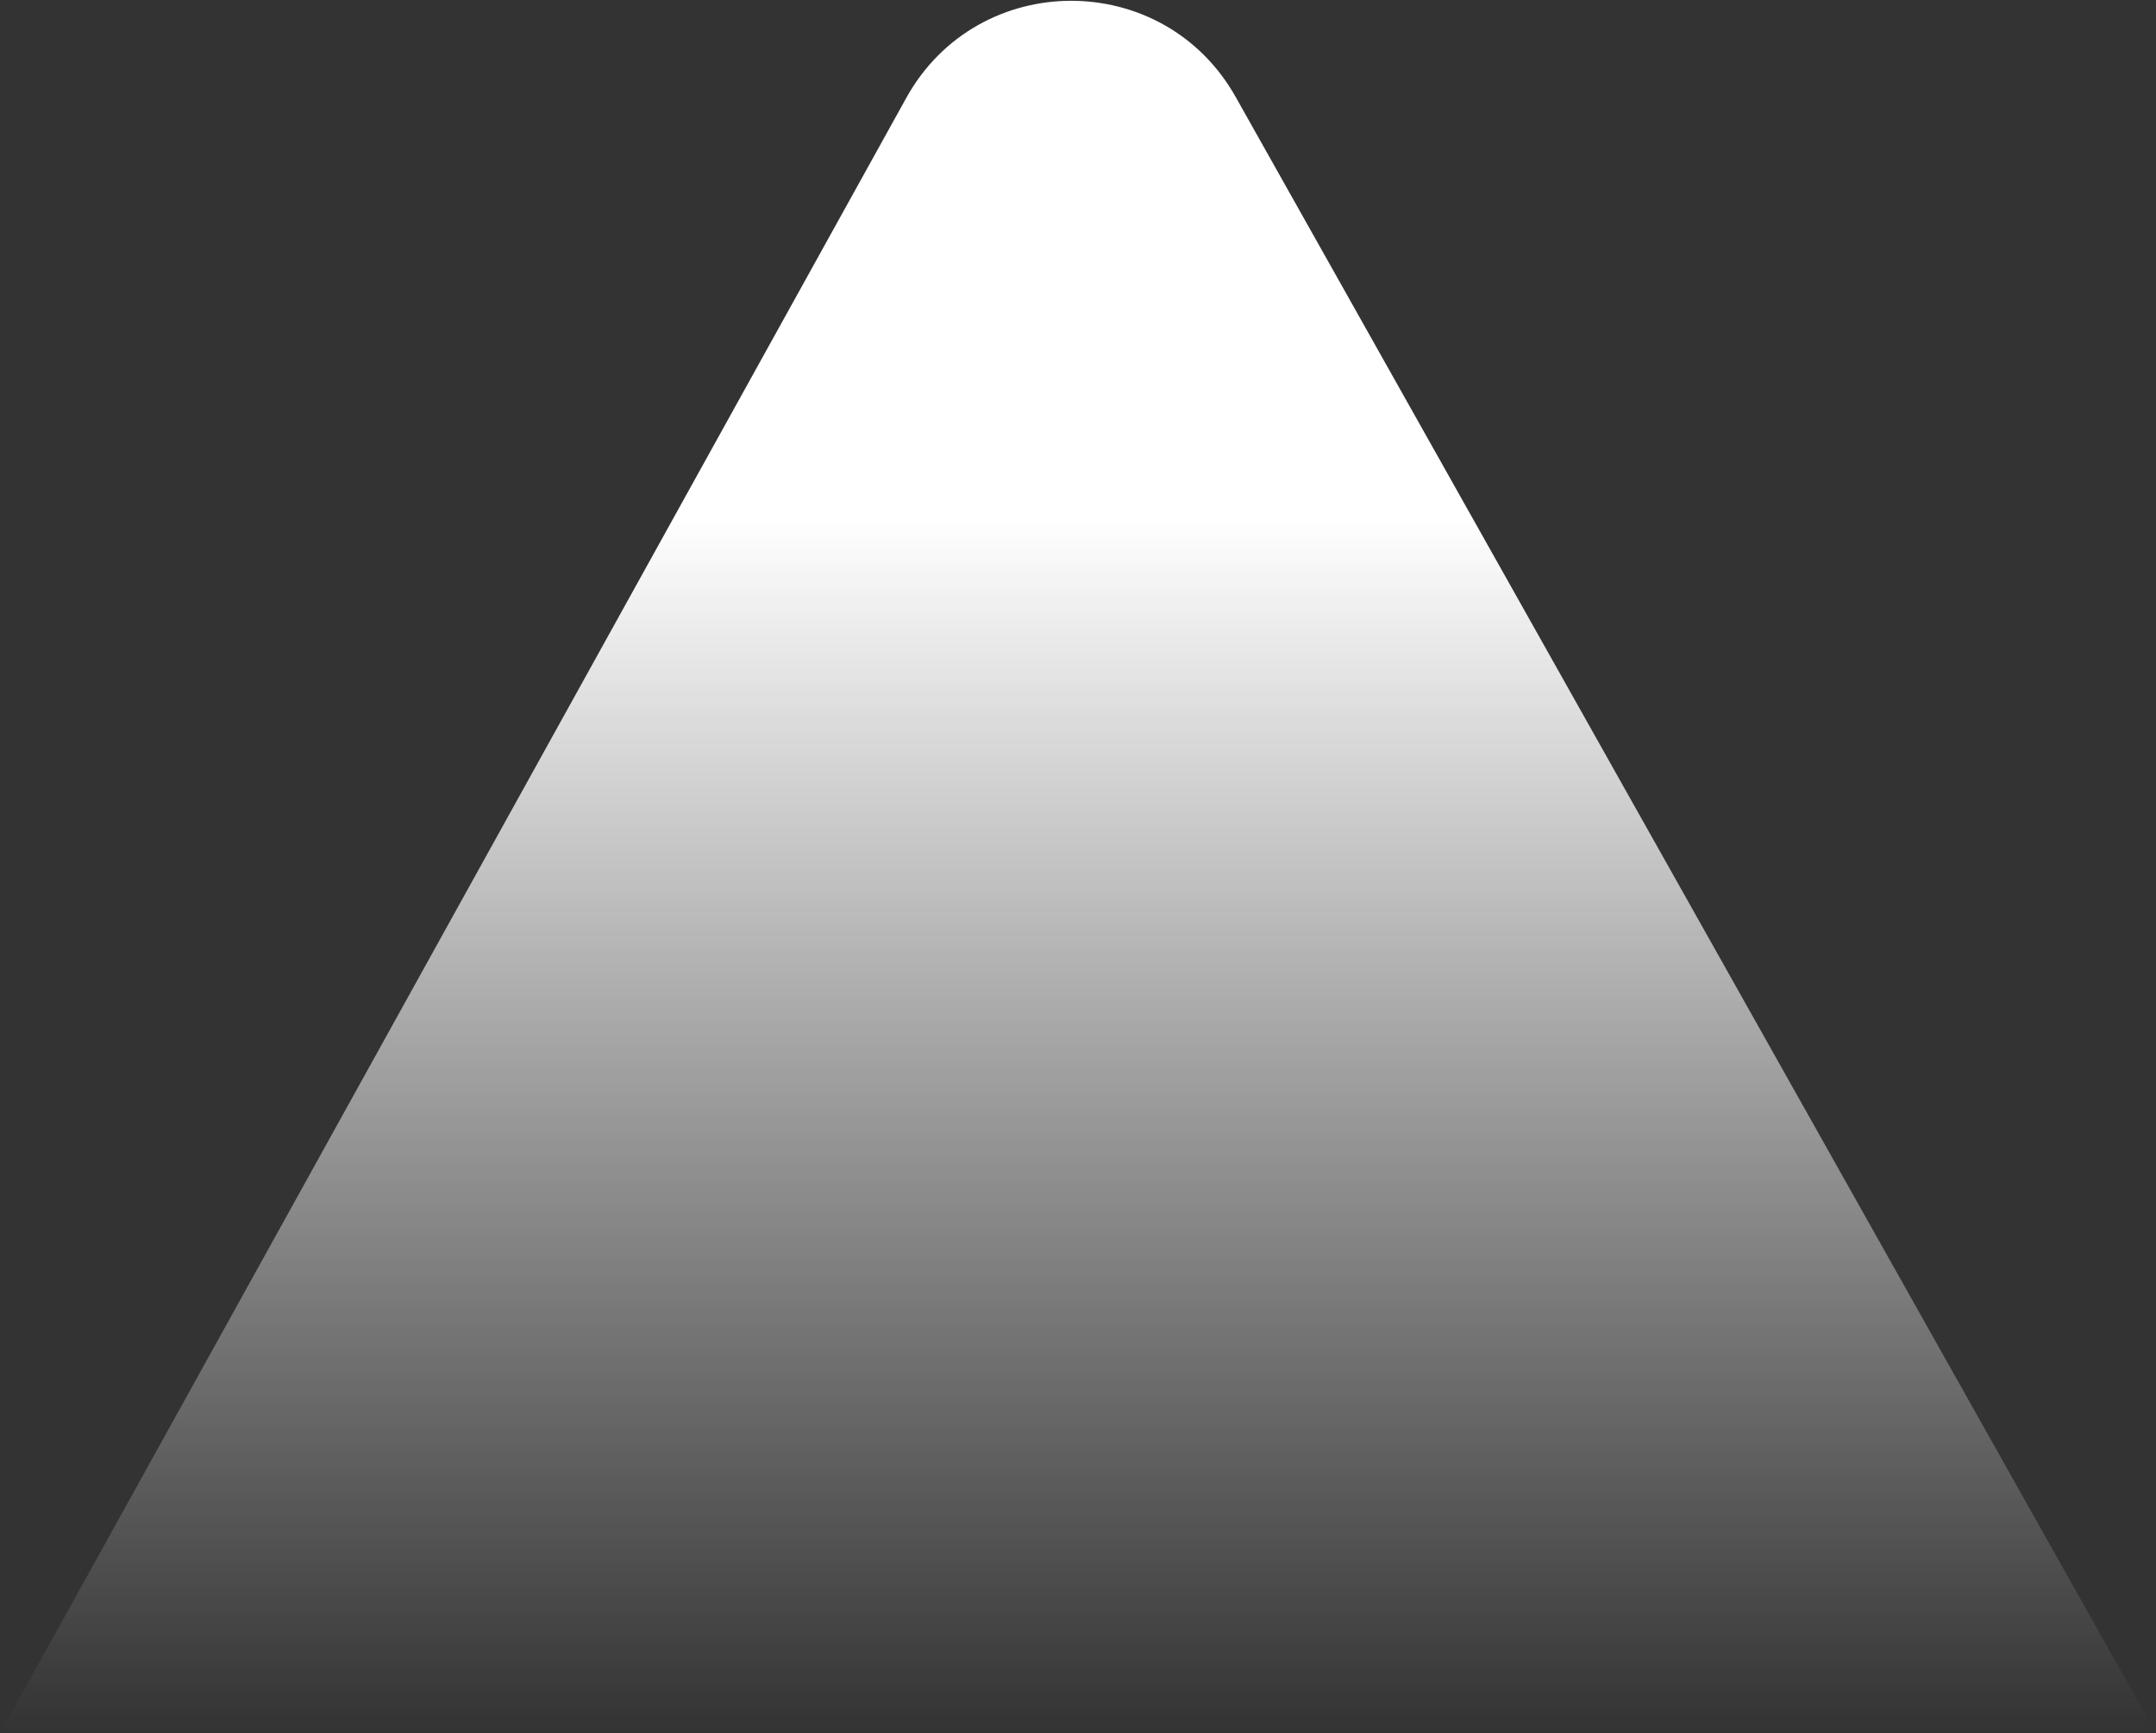
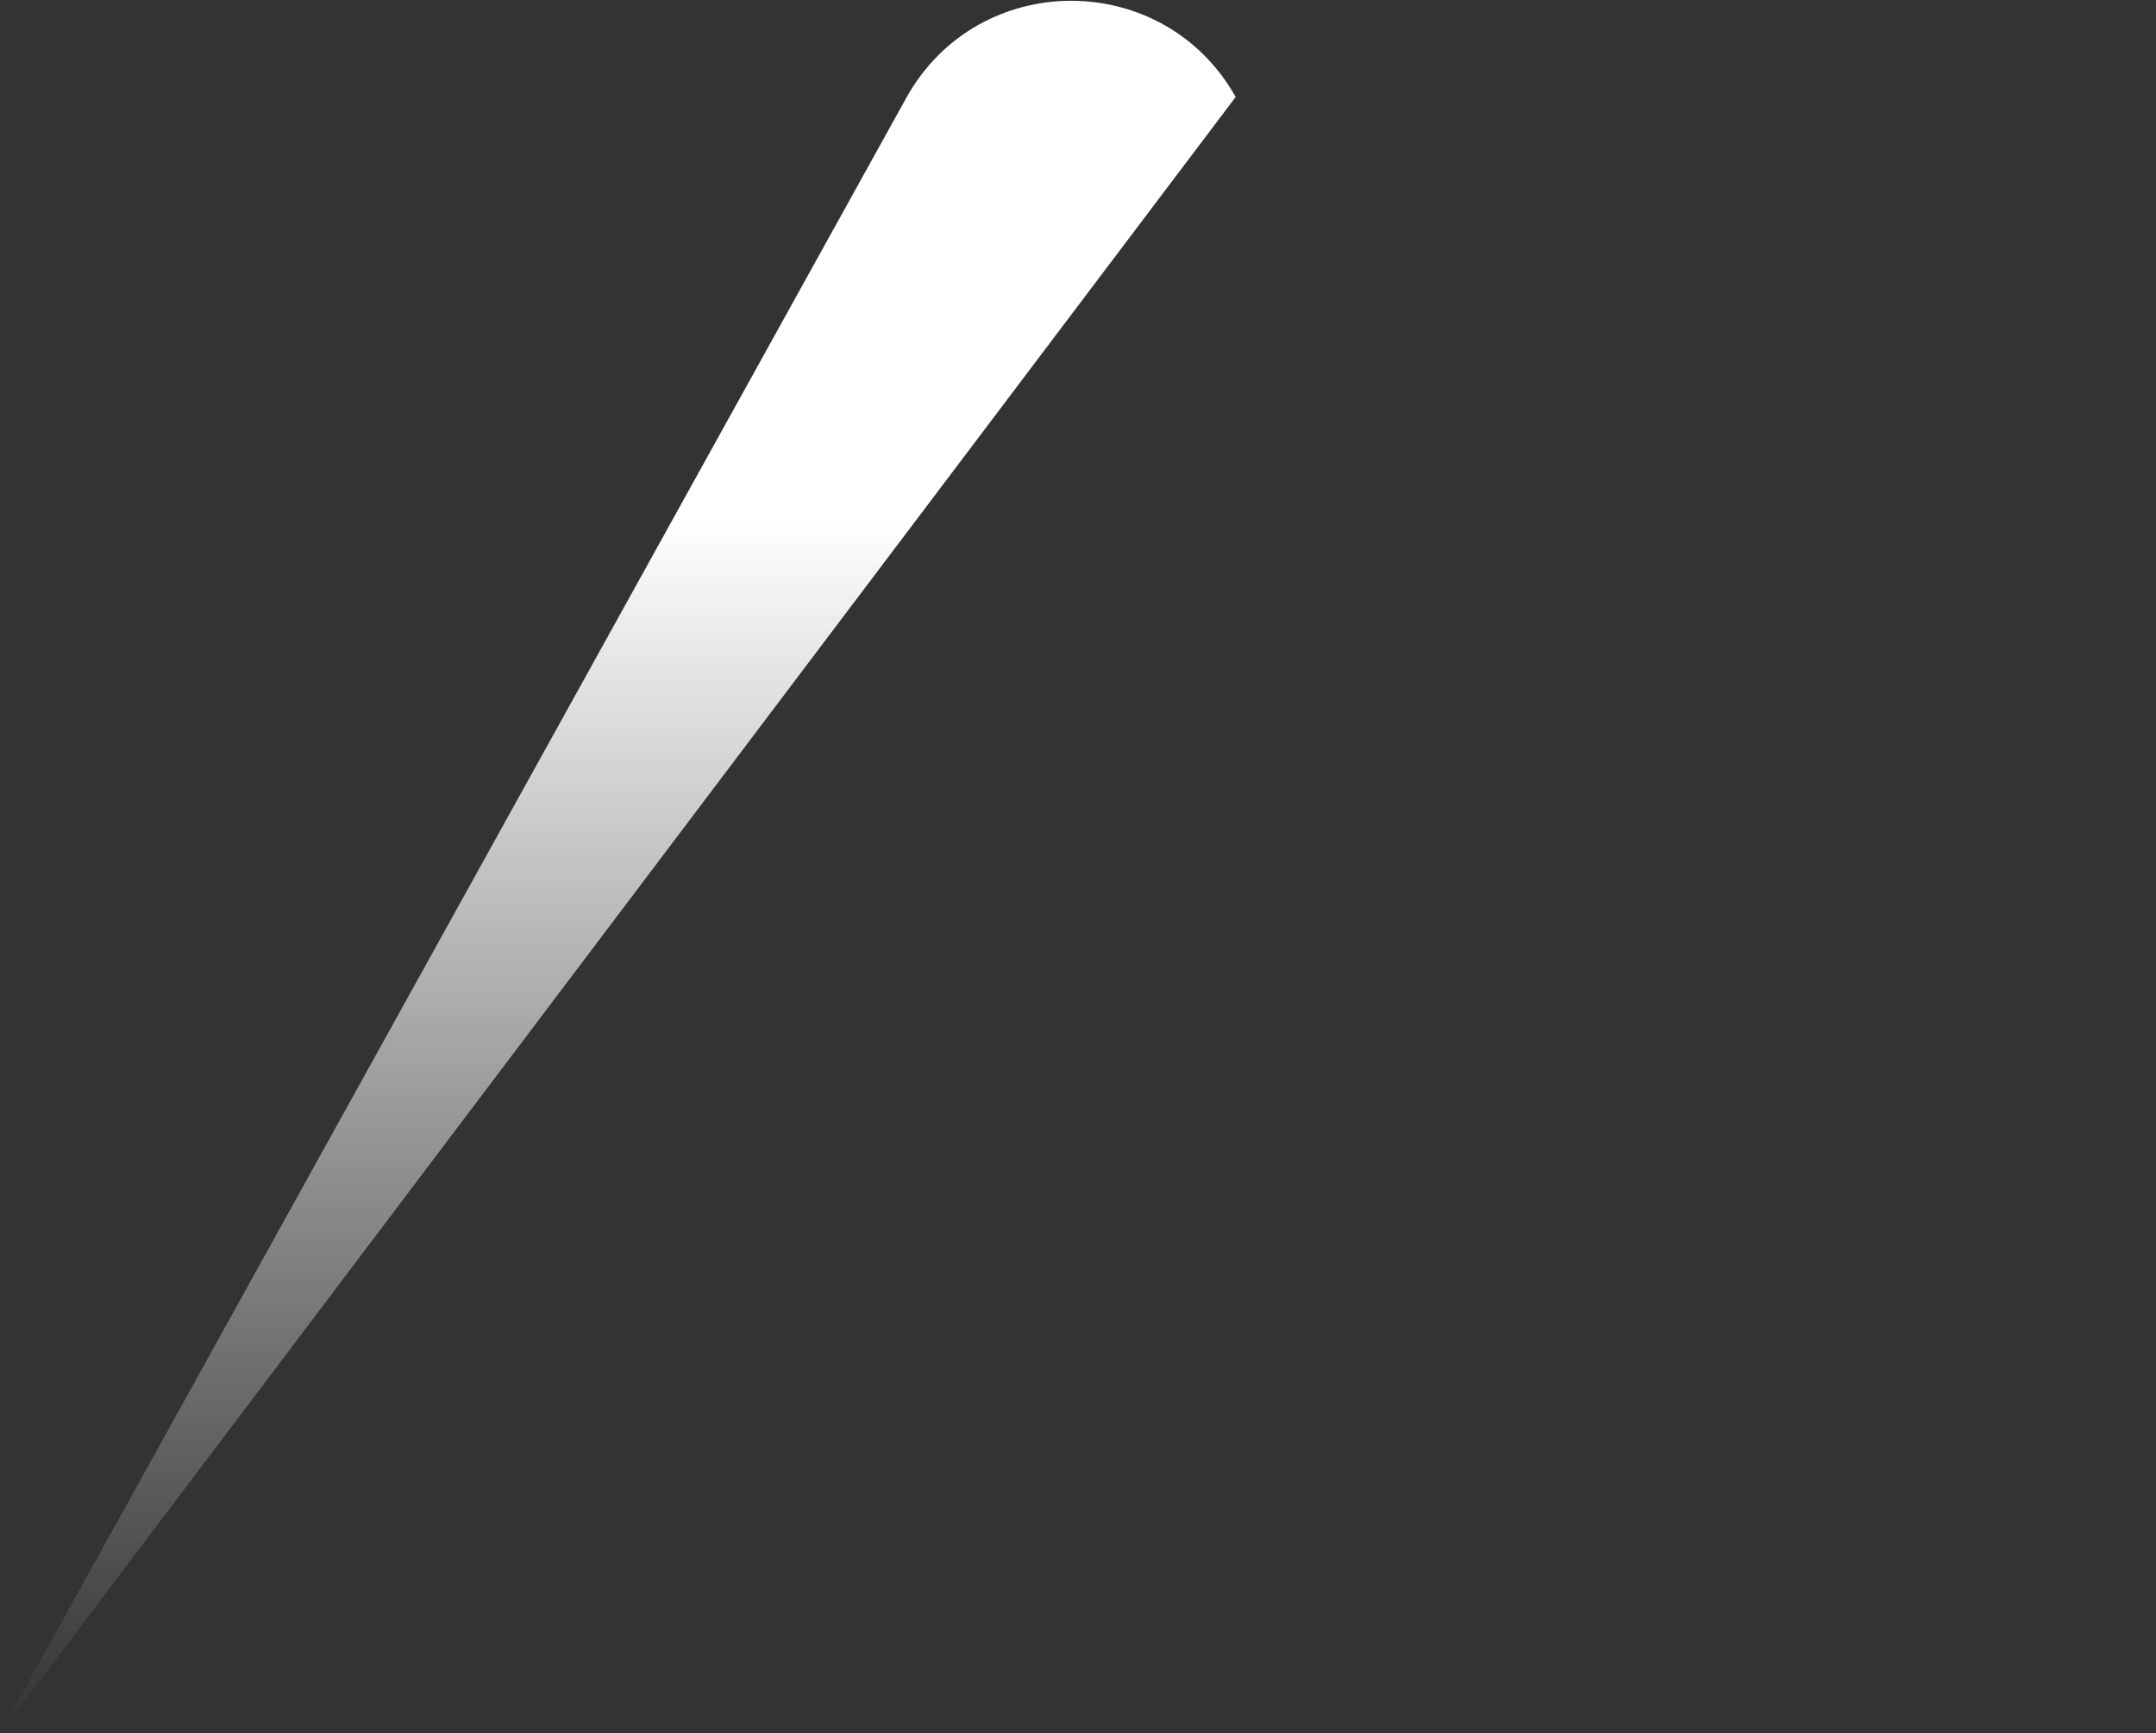
<svg xmlns="http://www.w3.org/2000/svg" width="480" height="386" viewBox="0 0 480 386" fill="none">
  <rect x="0" y="0" width="480" height="386" fill="#333333" stroke="none" />
-   <path d="M0 386H480L275.104 21.593C258.99 -7.064 217.687 -6.934 201.755 21.825L0 386Z" fill="url(#paint0_linear_246_854)" />
+   <path d="M0 386L275.104 21.593C258.99 -7.064 217.687 -6.934 201.755 21.825L0 386Z" fill="url(#paint0_linear_246_854)" />
  <defs>
    <linearGradient id="paint0_linear_246_854" x1="240" y1="386" x2="240" y2="115.371" gradientUnits="userSpaceOnUse">
      <stop stop-color="#F6F6F6" stop-opacity="0" />
      <stop offset="1" stop-color="white" />
    </linearGradient>
  </defs>
</svg>